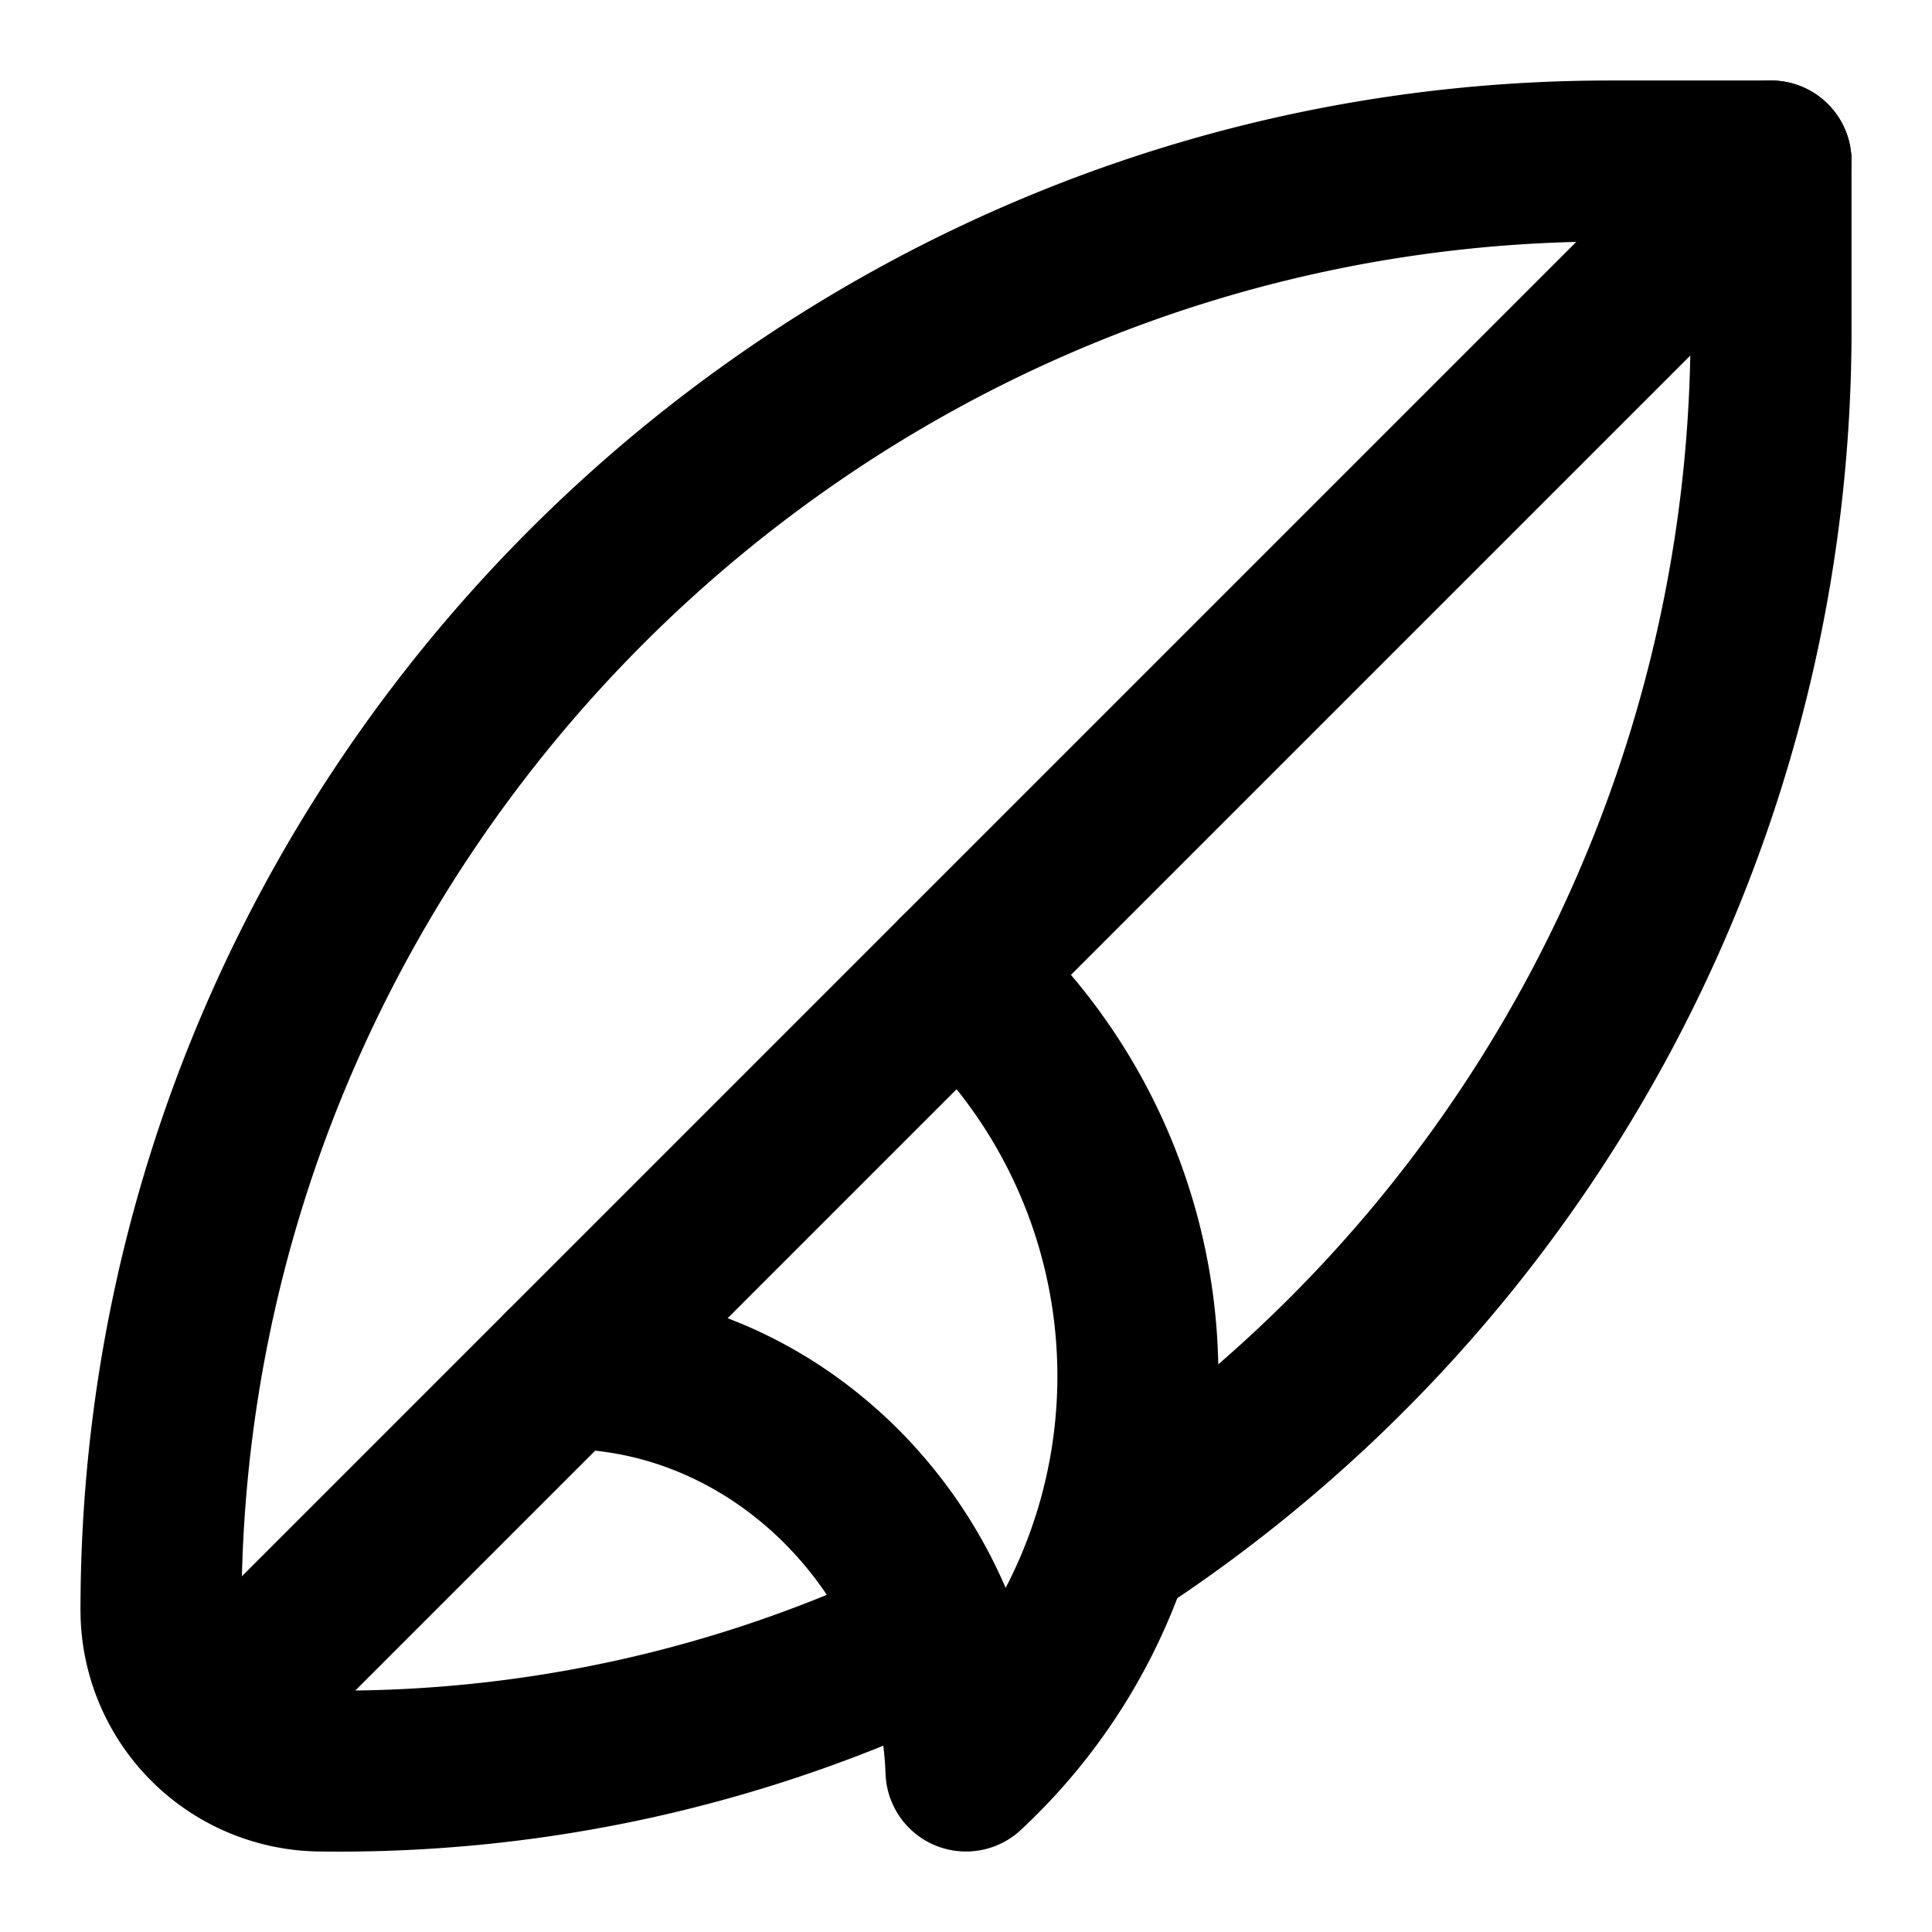
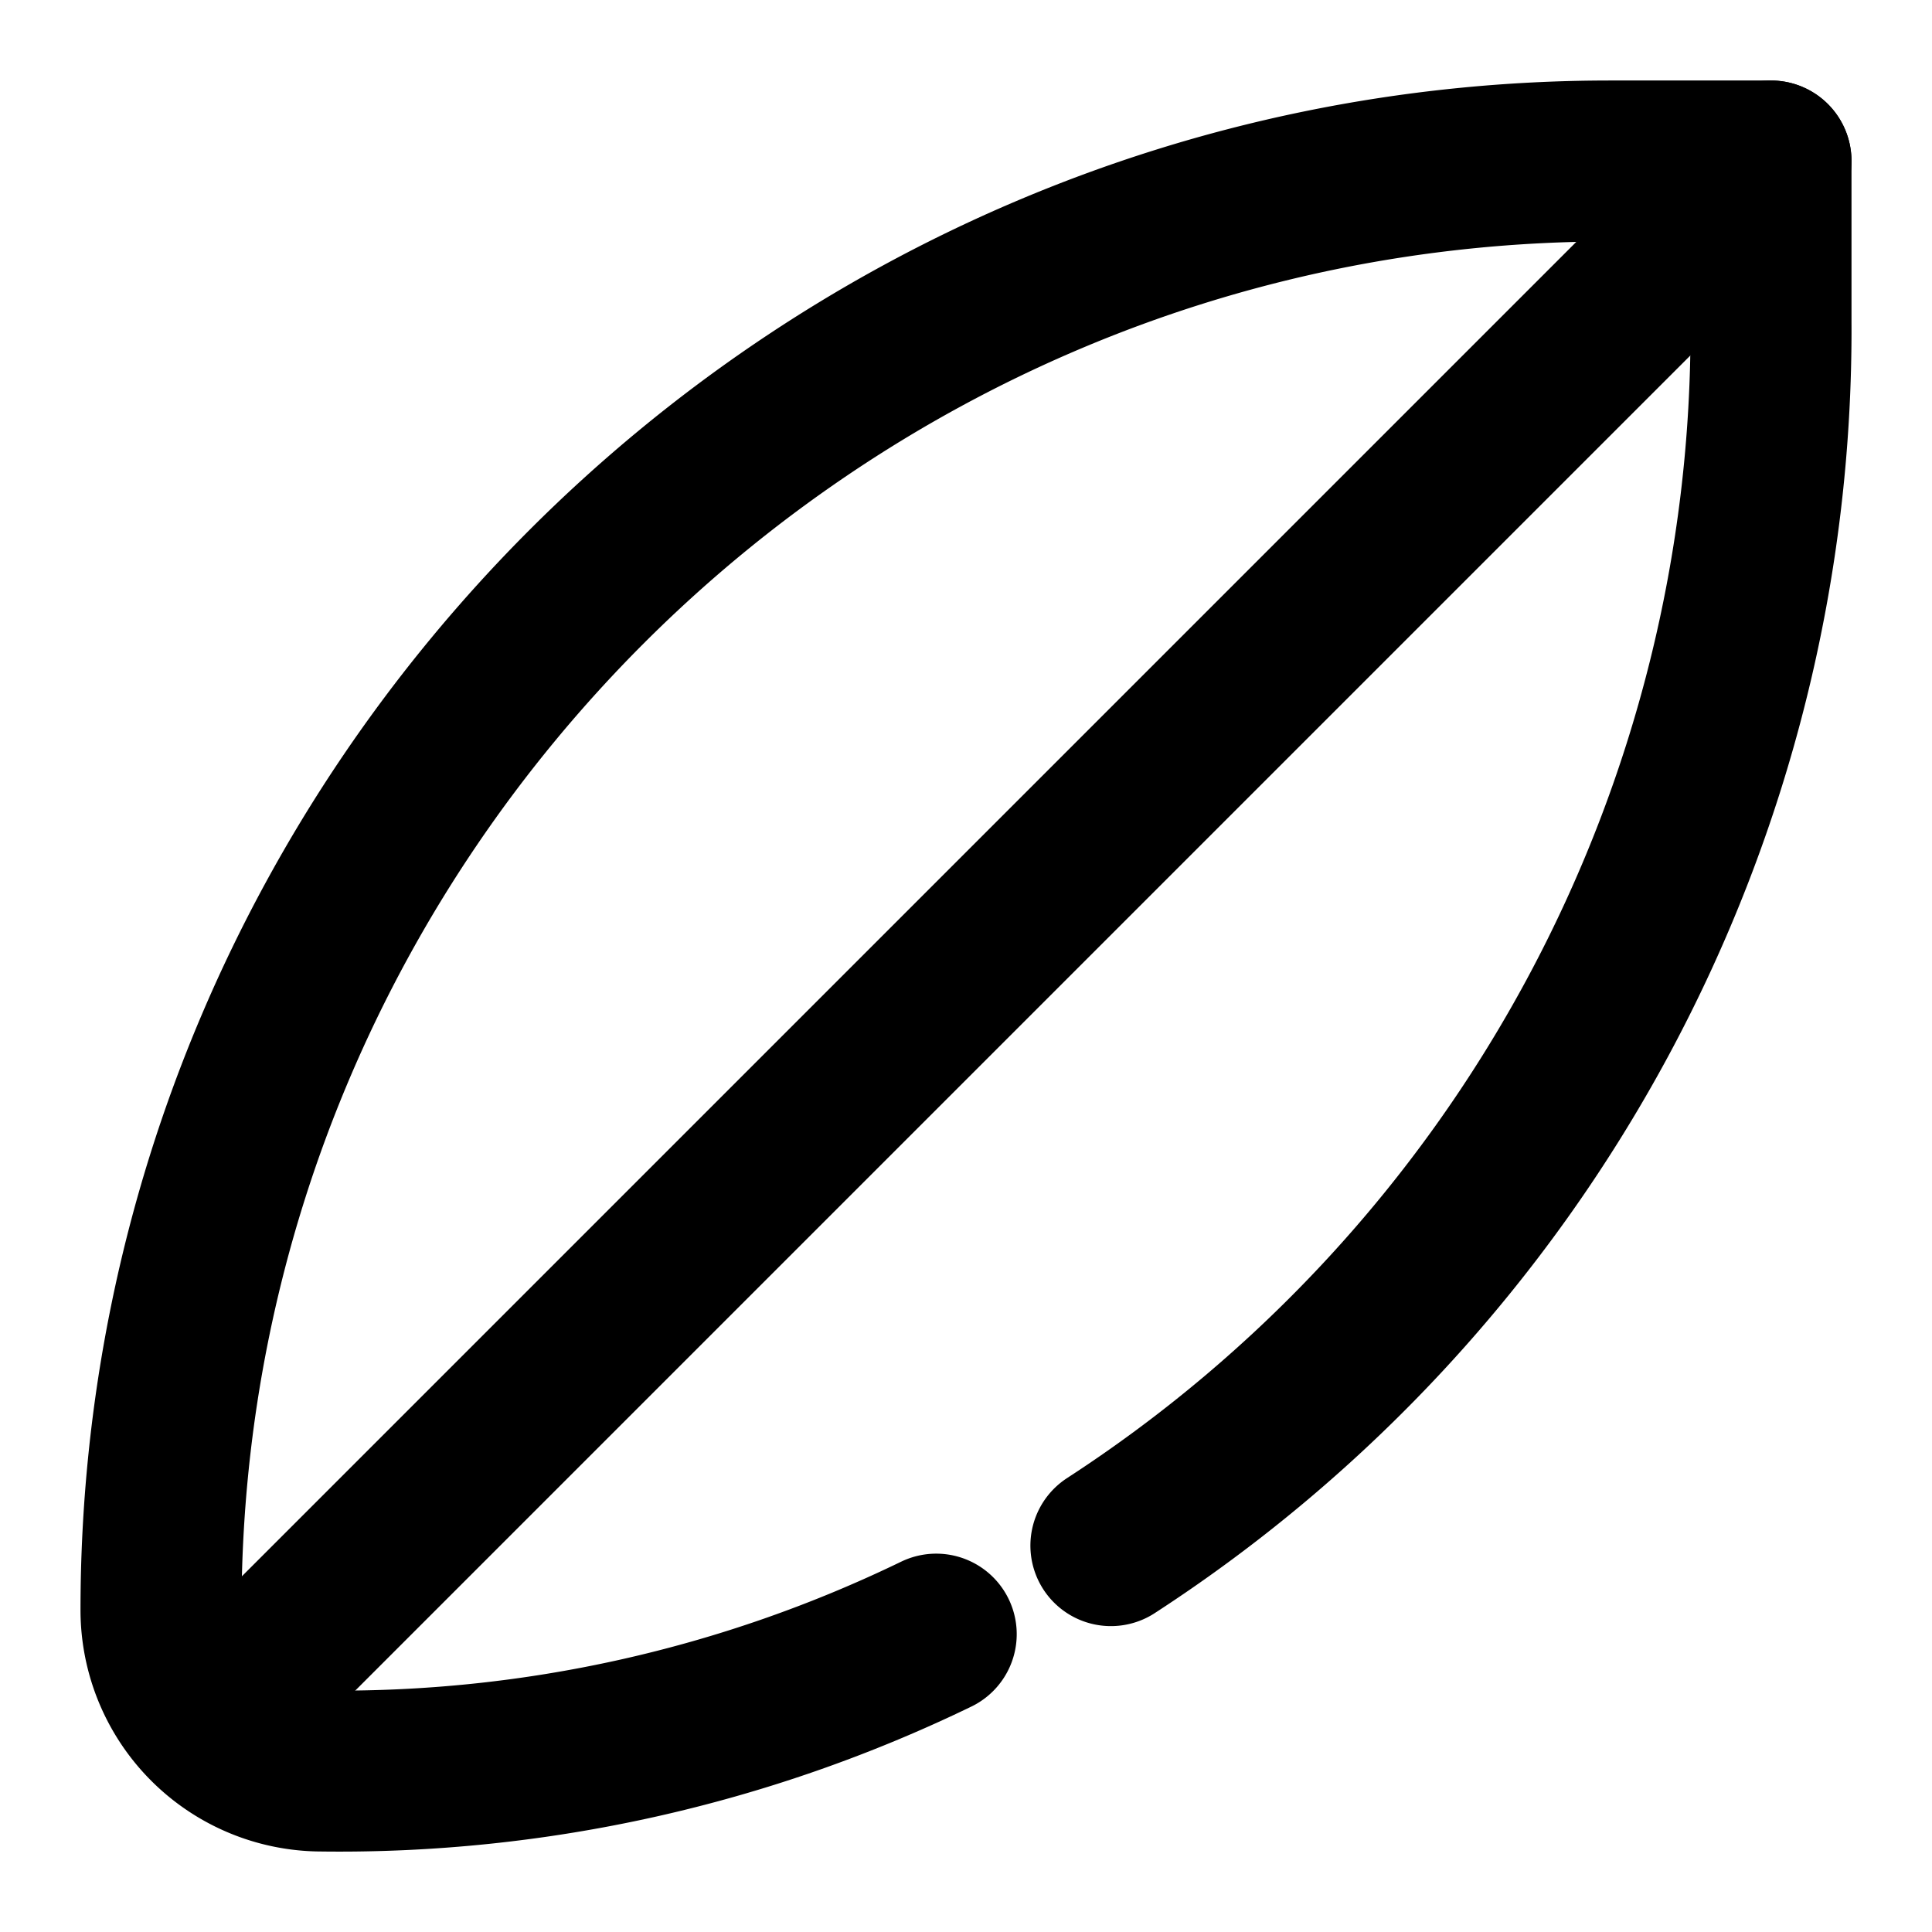
<svg xmlns="http://www.w3.org/2000/svg" width="24" height="24" viewBox="0 0 24 24" fill="none" stroke="hsl(240, 10%, 10%)" stroke-width="2" stroke-linecap="round" stroke-linejoin="round">
  <path d="M22 2 2.6 21.4" />
  <path d="M13.8 19.2A18 18 0 0 0 22 4V2h-2C10.1 2 2 10.1 2 20a2 2 0 0 0 2 2 17 17 0 0 0 7.63-1.7" />
-   <path d="M7 17c2.7 0 4.9 2.3 5 5a6.7 6.7 0 0 0-.1-9.9" />
</svg>